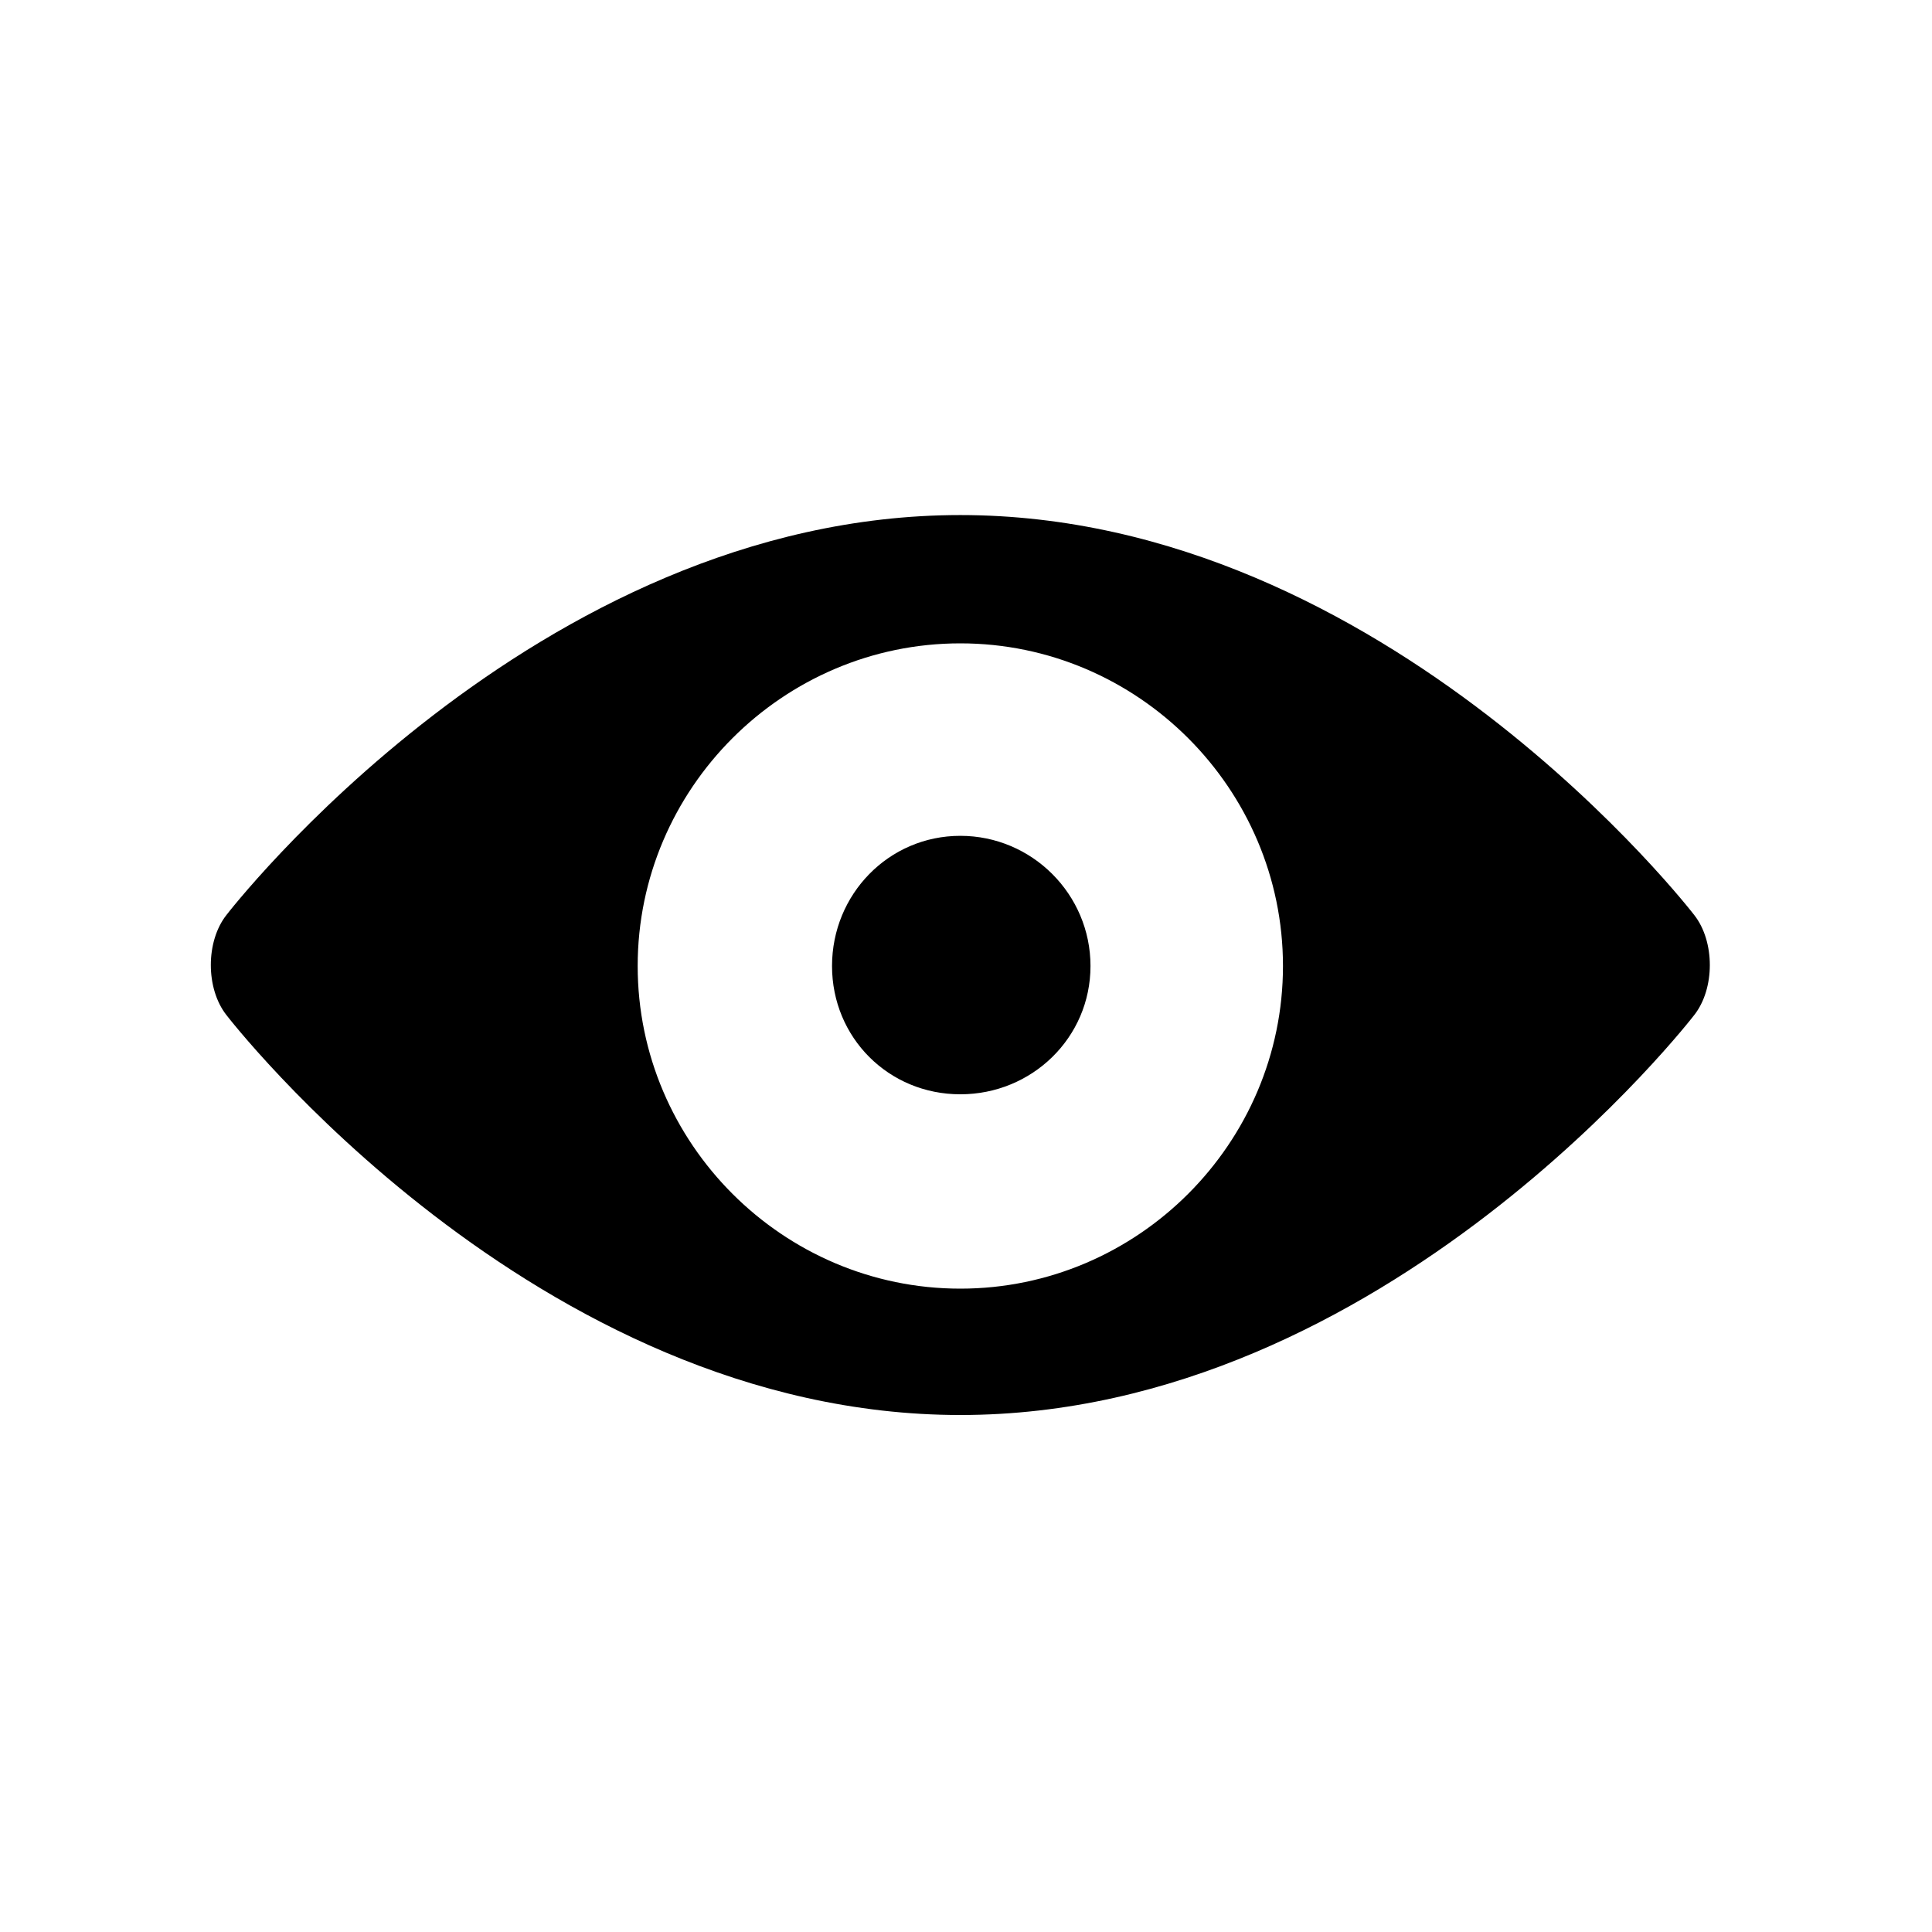
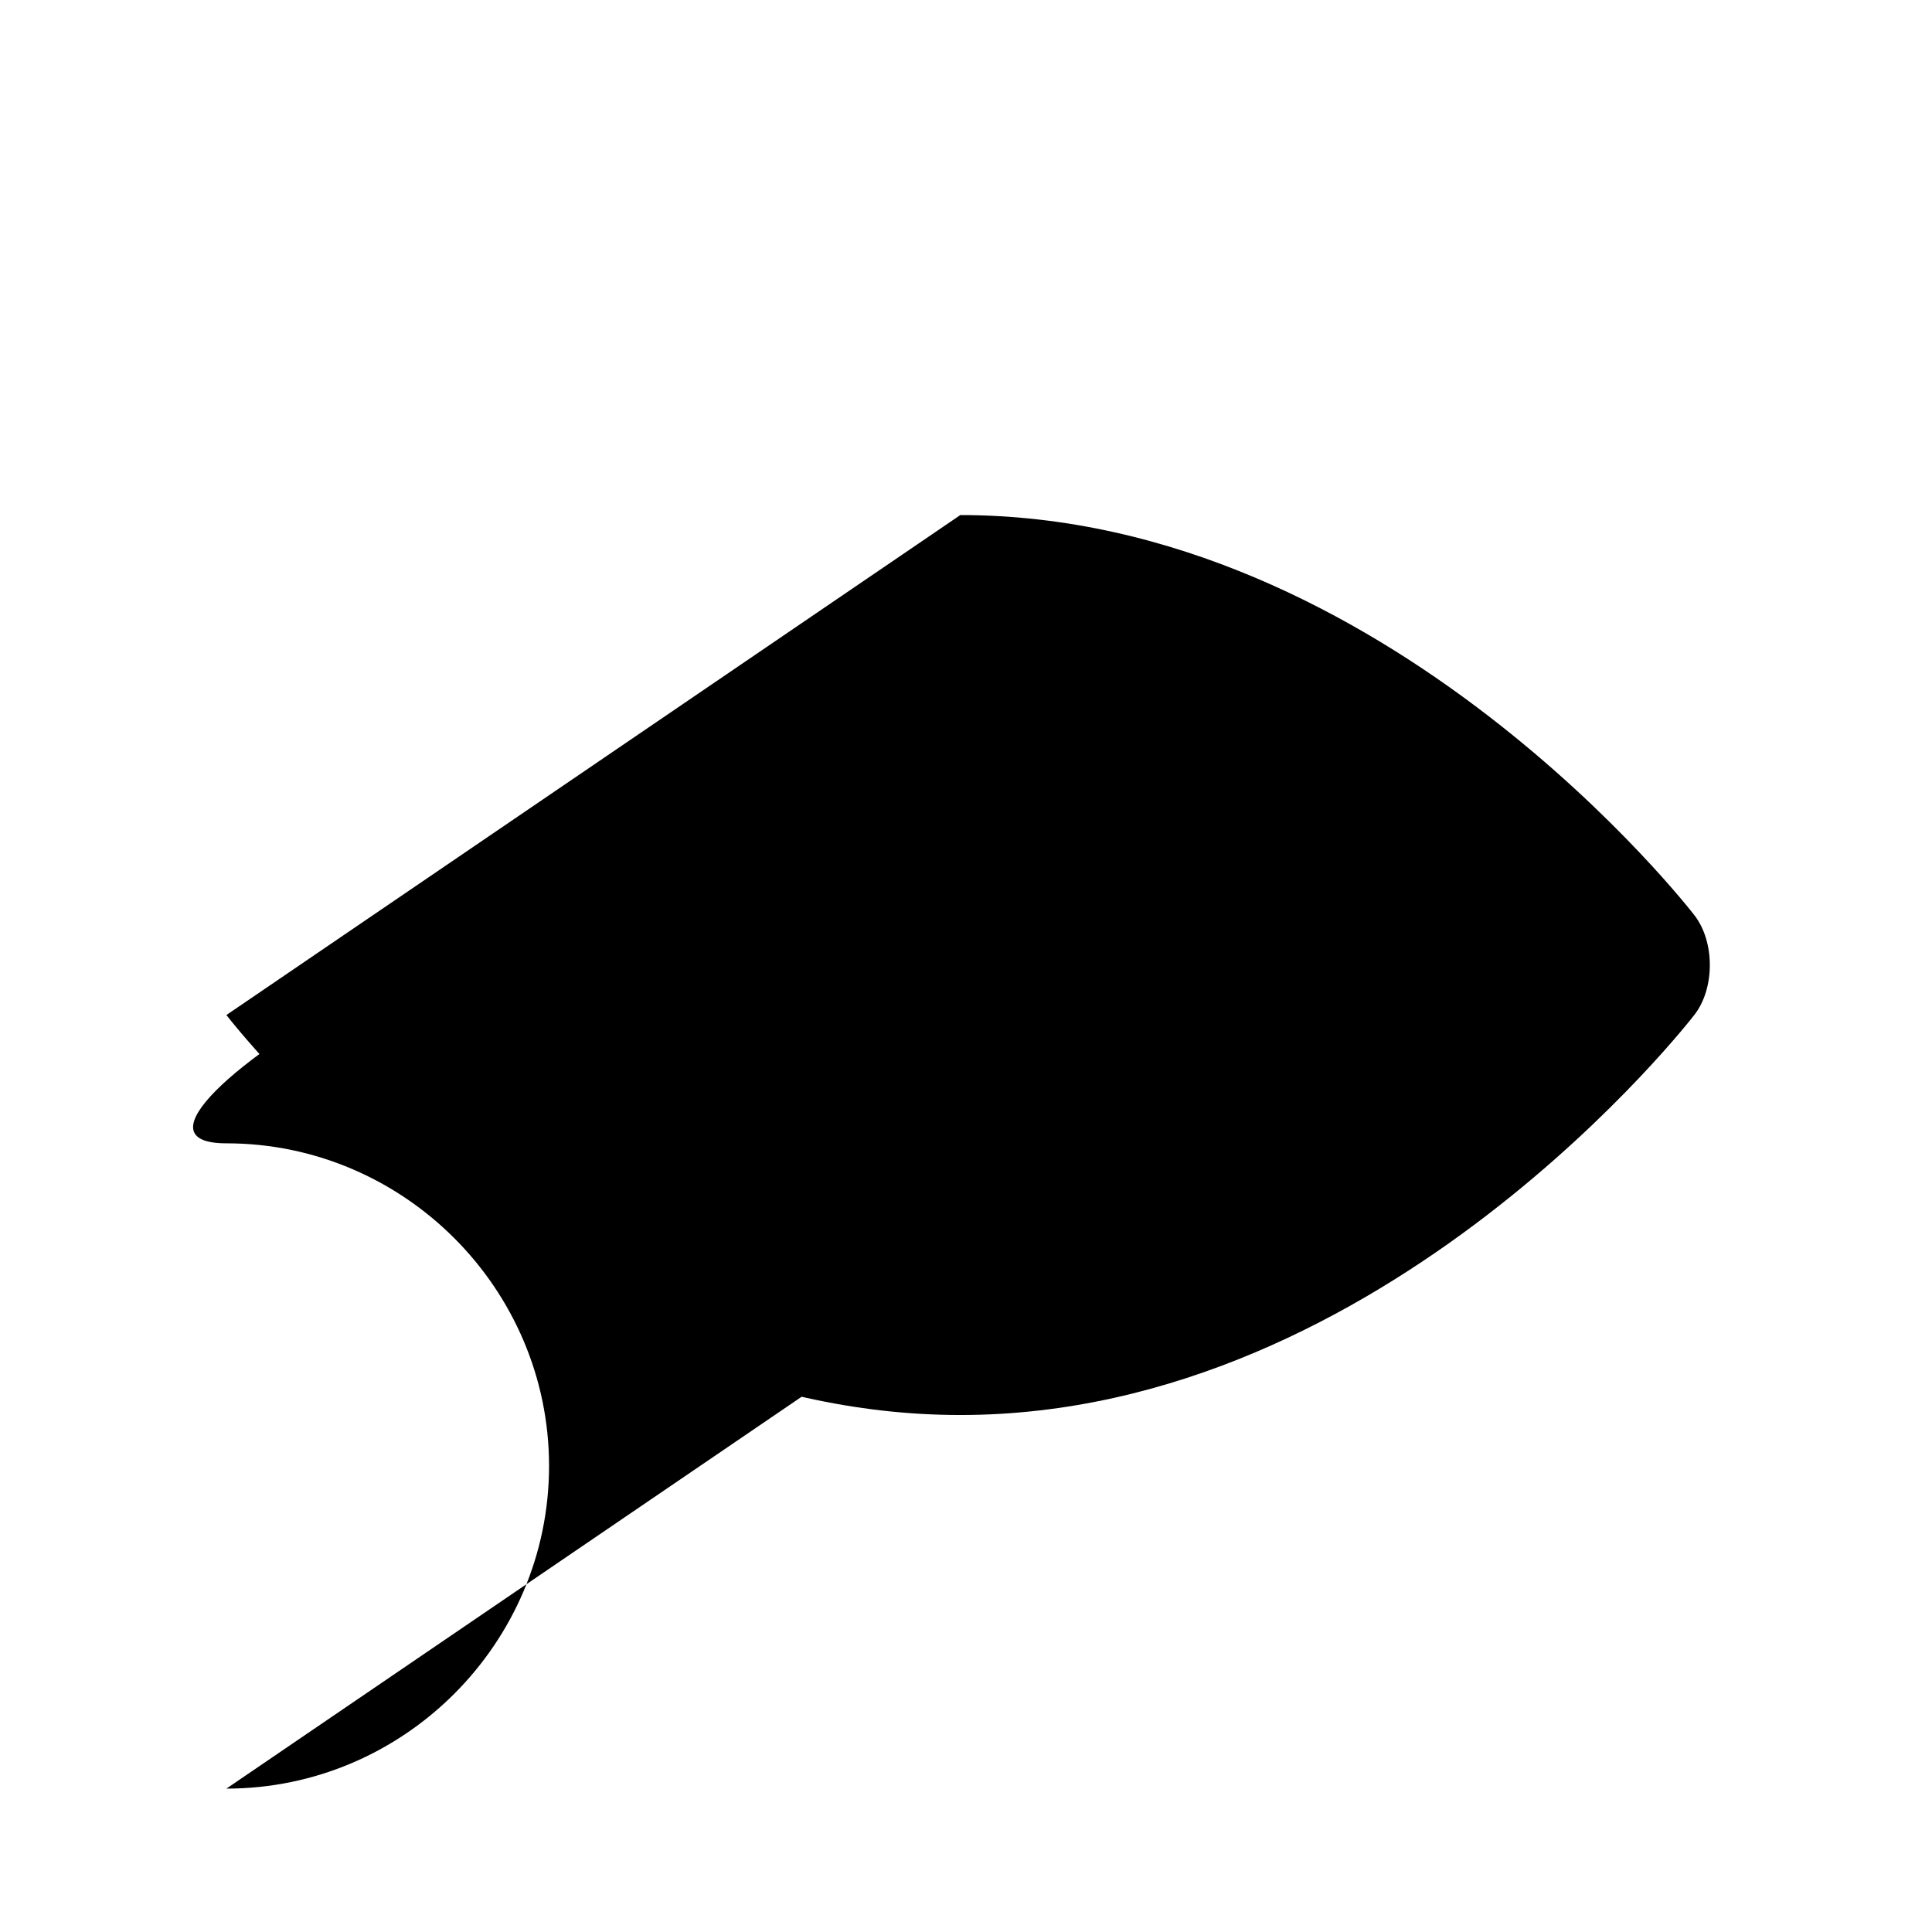
<svg xmlns="http://www.w3.org/2000/svg" width="800" height="800" viewBox="-3.5 0 32 32">
-   <path d="M12.406 13.844c1.188 0 2.156.969 2.156 2.156s-.969 2.125-2.156 2.125-2.125-.938-2.125-2.125.938-2.156 2.125-2.156m0-5.313c7.063 0 12.156 6.625 12.156 6.625.344.438.344 1.219 0 1.656 0 0-5.094 6.625-12.156 6.625S.25 16.812.25 16.812c-.344-.438-.344-1.219 0-1.656 0 0 5.094-6.625 12.156-6.625m0 12.813c2.938 0 5.344-2.406 5.344-5.344s-2.406-5.344-5.344-5.344S7.062 13.062 7.062 16s2.406 5.344 5.344 5.344" />
+   <path d="M12.406 13.844c1.188 0 2.156.969 2.156 2.156s-.969 2.125-2.156 2.125-2.125-.938-2.125-2.125.938-2.156 2.125-2.156m0-5.313c7.063 0 12.156 6.625 12.156 6.625.344.438.344 1.219 0 1.656 0 0-5.094 6.625-12.156 6.625S.25 16.812.25 16.812m0 12.813c2.938 0 5.344-2.406 5.344-5.344s-2.406-5.344-5.344-5.344S7.062 13.062 7.062 16s2.406 5.344 5.344 5.344" />
</svg>